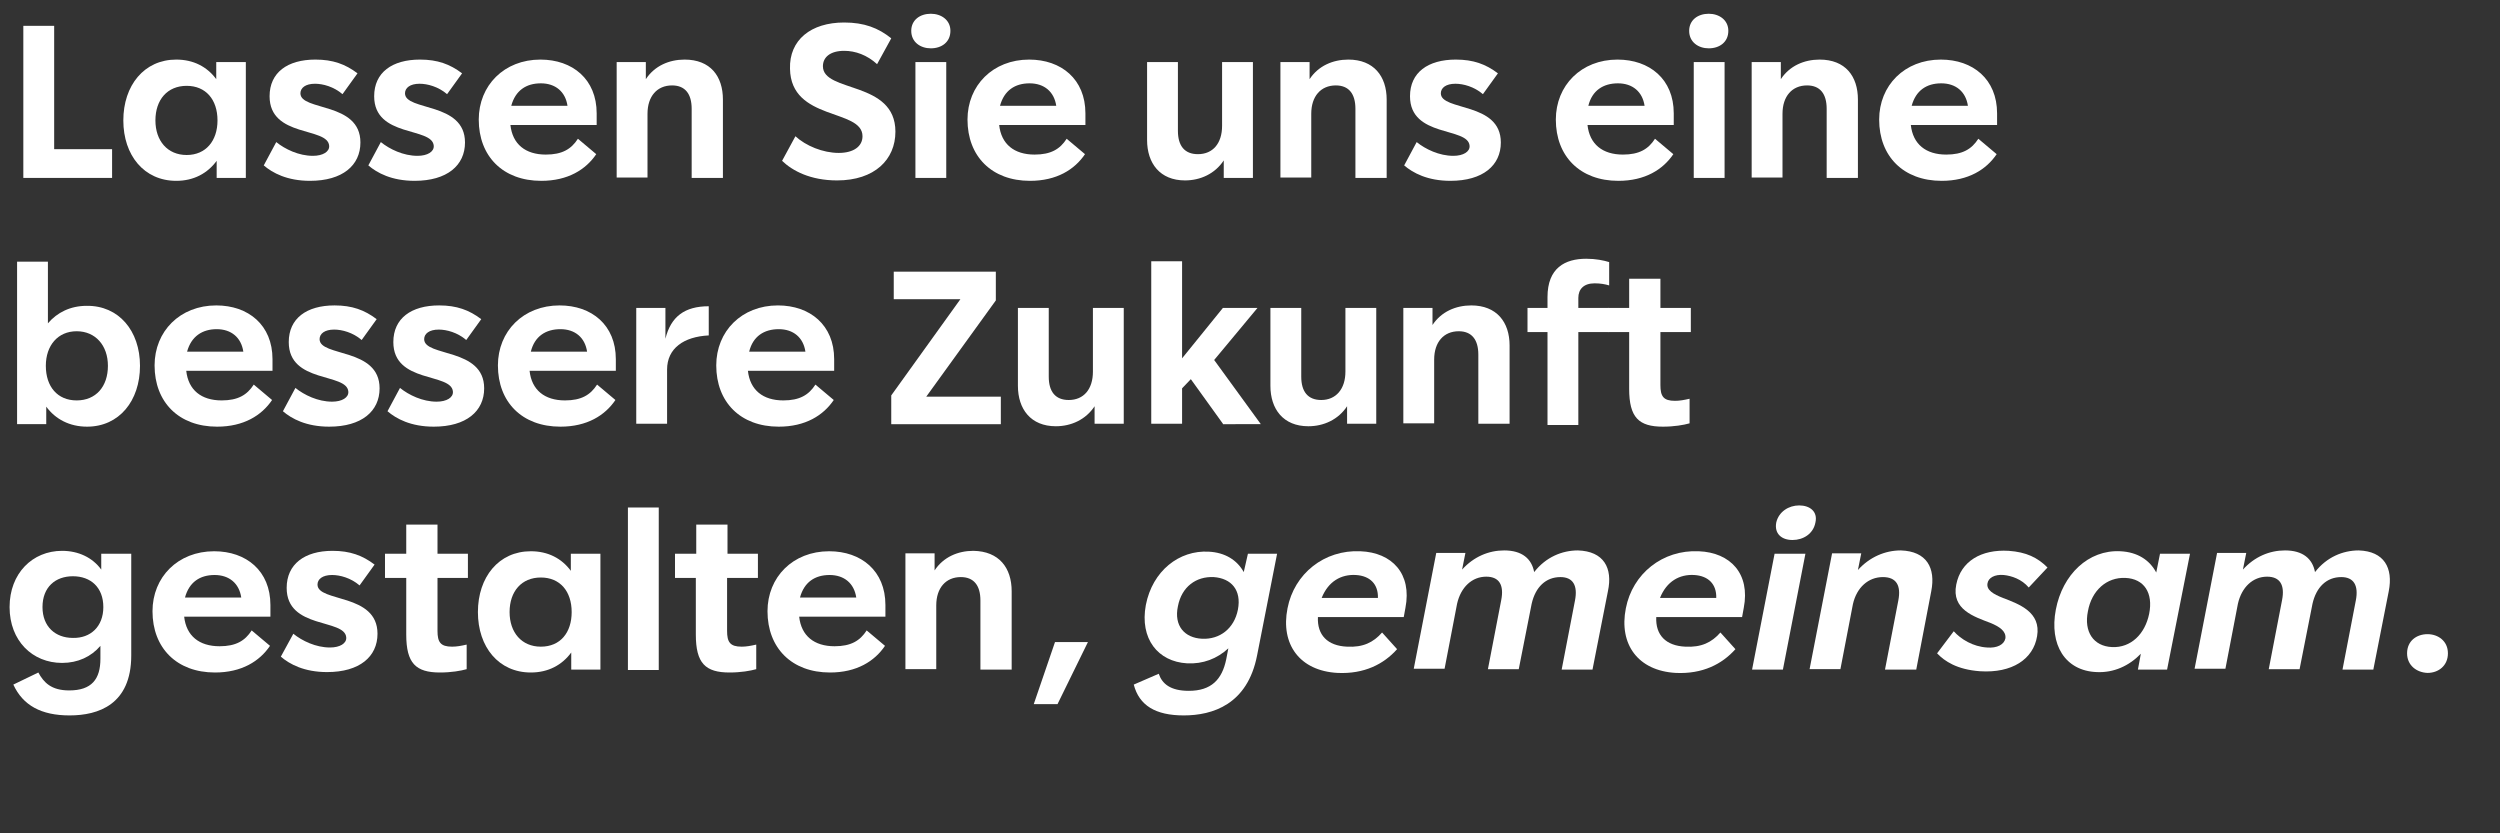
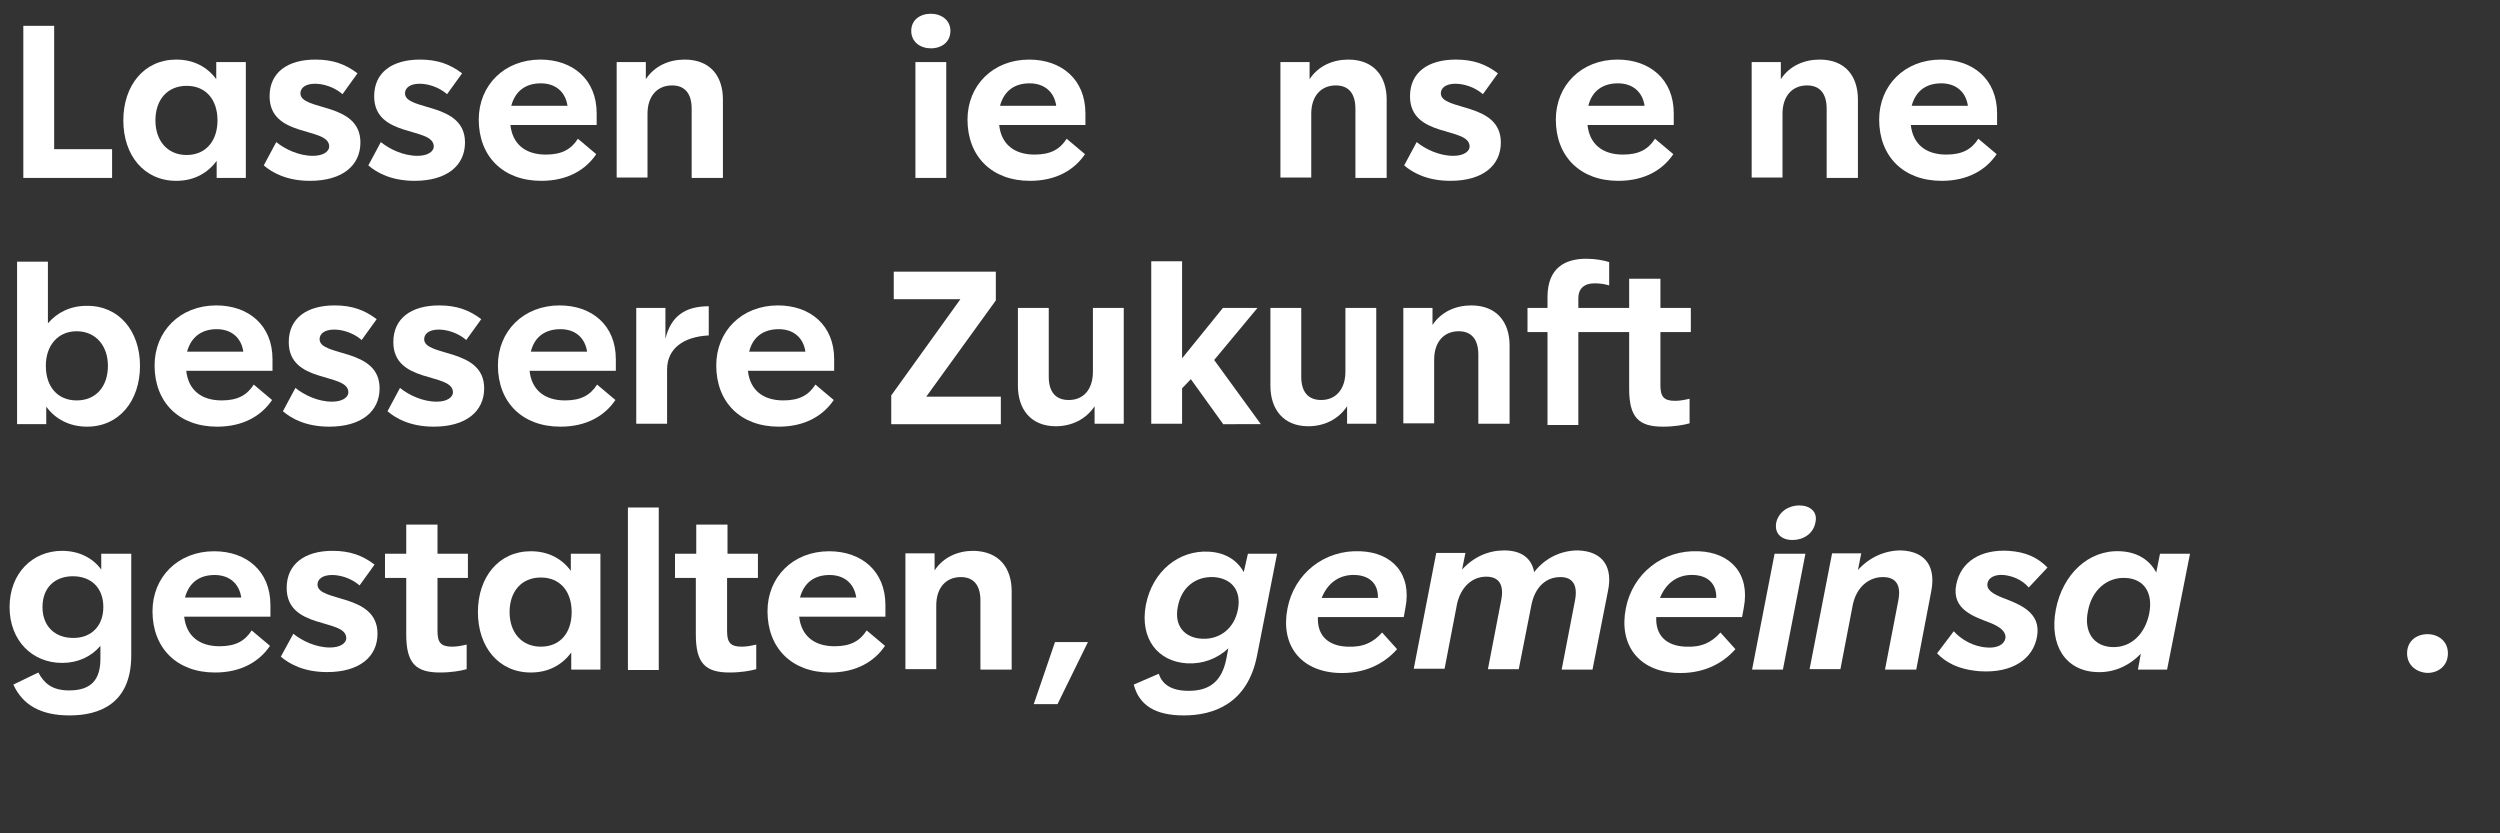
<svg xmlns="http://www.w3.org/2000/svg" version="1.1" id="Layer_1" x="0px" y="0px" viewBox="0 0 600 200" style="enable-background:new 0 0 600 200;" xml:space="preserve">
  <rect x="0" y="0" width="600" height="200" fill="#333333" stroke="none" />
  <style type="text/css">
	.st0{fill:#FFFFFF;}
</style>
  <g>
    <path class="st0" d="M13,35.8h13.9v6.9H5.6V6.2H13V35.8z" />
    <path class="st0" d="M51.9,14.9H59v27.8h-7v-4.1c-2.2,3-5.5,4.8-9.7,4.8c-7.7,0-12.7-6.1-12.7-14.5c0-8.4,5-14.6,12.7-14.6   c4.1,0,7.4,1.7,9.6,4.7V14.9z M52.2,28.9c0-5-2.8-8.3-7.4-8.3c-4.6,0-7.5,3.3-7.5,8.3c0,4.9,2.9,8.3,7.5,8.3   C49.4,37.2,52.2,33.8,52.2,28.9z" />
    <path class="st0" d="M66.3,34.1c2.1,1.7,5.4,3.3,8.8,3.3c2.4,0,4-1,3.9-2.4c-0.3-4.6-14.3-1.9-14.3-11.9c0-5.7,4.3-8.8,11-8.8   c4.2,0,7.2,1.1,10.1,3.3l-3.6,5c-2.1-1.8-4.7-2.5-6.6-2.5c-2.3,0-3.5,1-3.5,2.3c0,4.3,14.4,2,14.4,11.8c0,5.5-4.3,9.2-12.1,9.2   c-5.5,0-9-1.9-11.1-3.7L66.3,34.1z" />
    <path class="st0" d="M91.4,34.1c2.1,1.7,5.4,3.3,8.8,3.3c2.4,0,4-1,3.9-2.4c-0.3-4.6-14.3-1.9-14.3-11.9c0-5.7,4.3-8.8,11-8.8   c4.2,0,7.2,1.1,10.1,3.3l-3.6,5c-2.1-1.8-4.7-2.5-6.6-2.5c-2.3,0-3.5,1-3.5,2.3c0,4.3,14.4,2,14.4,11.8c0,5.5-4.3,9.2-12.1,9.2   c-5.5,0-9-1.9-11.1-3.7L91.4,34.1z" />
    <path class="st0" d="M143.2,30h-20.7c0.5,4.6,3.6,7.1,8.5,7.1c3.9,0,6.1-1.3,7.7-3.8l4.4,3.7c-2.5,3.7-6.8,6.4-13.2,6.4   c-9.2,0-15-5.9-15-14.7c0-8.2,6.1-14.4,14.8-14.4c7.7,0,13.5,4.7,13.5,12.9V30z M122.7,25.4h13.5c-0.5-3.4-2.9-5.4-6.4-5.4   C126.3,20,123.7,21.7,122.7,25.4z" />
    <path class="st0" d="M173.5,23.9v18.8h-7.5V26.1c0-3.6-1.6-5.6-4.7-5.6c-3.6,0-5.9,2.6-5.9,6.8v15.3H148V14.9h7V19   c2.1-3.2,5.6-4.7,9.3-4.7C170.5,14.3,173.5,18.3,173.5,23.9z" />
-     <path class="st0" d="M190.9,32.7c2.5,2.3,6.6,4,10.4,4c3.6,0,5.7-1.6,5.7-4c0-6.7-17.2-3.6-17.4-16.2c-0.2-6.9,5-11.1,13-11.1   c4.8,0,8.2,1.3,11.3,3.8l-3.4,6.2c-2.4-2.2-5.2-3.2-7.9-3.2c-3.3,0-5.1,1.5-5.1,3.7c0,6.4,17.4,3.4,17.4,15.7c0,6.7-5,11.7-14,11.7   c-6.4,0-10.7-2.3-13.2-4.7L190.9,32.7z" />
    <path class="st0" d="M218.7,7.4c0-2.6,2.1-4.1,4.7-4.1c2.5,0,4.7,1.5,4.7,4.1c0,2.7-2.1,4.2-4.7,4.2   C220.9,11.6,218.7,10.1,218.7,7.4z M219.7,14.9h7.4v27.8h-7.4V14.9z" />
    <path class="st0" d="M260.5,30h-20.7c0.5,4.6,3.6,7.1,8.5,7.1c3.9,0,6.1-1.3,7.7-3.8l4.4,3.7c-2.5,3.7-6.8,6.4-13.2,6.4   c-9.2,0-15-5.9-15-14.7c0-8.2,6.1-14.4,14.8-14.4c7.7,0,13.5,4.7,13.5,12.9V30z M240,25.4h13.5c-0.5-3.4-2.9-5.4-6.4-5.4   C243.6,20,241,21.7,240,25.4z" />
-     <path class="st0" d="M293.2,14.9h7.5v27.8h-7v-4.2c-2.1,3.2-5.6,4.8-9.3,4.8c-6,0-9.1-4.1-9.1-9.7V14.9h7.4v16.5   c0,3.6,1.6,5.6,4.8,5.6c3.6,0,5.8-2.6,5.8-6.8V14.9z" />
    <path class="st0" d="M332.8,23.9v18.8h-7.5V26.1c0-3.6-1.6-5.6-4.7-5.6c-3.6,0-5.9,2.6-5.9,6.8v15.3h-7.4V14.9h7V19   c2.1-3.2,5.6-4.7,9.3-4.7C329.7,14.3,332.8,18.3,332.8,23.9z" />
    <path class="st0" d="M340,34.1c2.1,1.7,5.4,3.3,8.8,3.3c2.4,0,4-1,3.9-2.4c-0.3-4.6-14.3-1.9-14.3-11.9c0-5.7,4.3-8.8,11-8.8   c4.2,0,7.2,1.1,10.1,3.3l-3.6,5c-2.1-1.8-4.7-2.5-6.6-2.5c-2.3,0-3.5,1-3.5,2.3c0,4.3,14.4,2,14.4,11.8c0,5.5-4.3,9.2-12.1,9.2   c-5.5,0-9-1.9-11.1-3.7L340,34.1z" />
    <path class="st0" d="M401.6,30H381c0.5,4.6,3.6,7.1,8.5,7.1c3.9,0,6.1-1.3,7.7-3.8l4.4,3.7c-2.5,3.7-6.8,6.4-13.2,6.4   c-9.2,0-15-5.9-15-14.7c0-8.2,6.1-14.4,14.8-14.4c7.7,0,13.5,4.7,13.5,12.9V30z M381.2,25.4h13.5c-0.5-3.4-2.9-5.4-6.4-5.4   C384.8,20,382.1,21.7,381.2,25.4z" />
-     <path class="st0" d="M405.4,7.4c0-2.6,2.1-4.1,4.7-4.1c2.5,0,4.7,1.5,4.7,4.1c0,2.7-2.1,4.2-4.7,4.2   C407.6,11.6,405.4,10.1,405.4,7.4z M406.5,14.9h7.4v27.8h-7.4V14.9z" />
    <path class="st0" d="M445.9,23.9v18.8h-7.5V26.1c0-3.6-1.6-5.6-4.7-5.6c-3.6,0-5.9,2.6-5.9,6.8v15.3h-7.4V14.9h7V19   c2.1-3.2,5.6-4.7,9.3-4.7C442.9,14.3,445.9,18.3,445.9,23.9z" />
    <path class="st0" d="M479.3,30h-20.7c0.5,4.6,3.6,7.1,8.5,7.1c3.9,0,6.1-1.3,7.7-3.8l4.4,3.7c-2.5,3.7-6.8,6.4-13.2,6.4   c-9.2,0-15-5.9-15-14.7c0-8.2,6.1-14.4,14.8-14.4c7.7,0,13.5,4.7,13.5,12.9V30z M458.8,25.4h13.5c-0.5-3.4-2.9-5.4-6.4-5.4   C462.4,20,459.8,21.7,458.8,25.4z" />
    <path class="st0" d="M33.6,87.8c0,8.4-5,14.6-12.7,14.6c-4.2,0-7.6-1.8-9.8-4.8v4.2h-7v-39h7.4v14.8c2.2-2.6,5.4-4.2,9.3-4.2   C28.5,73.3,33.6,79.4,33.6,87.8z M25.9,87.8c0-4.9-3-8.3-7.5-8.3S11,82.9,11,87.8c0,5,2.8,8.3,7.4,8.3S25.9,92.8,25.9,87.8z" />
    <path class="st0" d="M65.4,89H44.7c0.5,4.6,3.6,7.1,8.5,7.1c3.9,0,6.1-1.3,7.7-3.8l4.4,3.7c-2.5,3.7-6.8,6.4-13.2,6.4   c-9.2,0-15-5.9-15-14.7c0-8.2,6.1-14.4,14.8-14.4c7.7,0,13.5,4.7,13.5,12.9V89z M44.9,84.4h13.5C57.9,81,55.5,79,52,79   C48.6,79,45.9,80.7,44.9,84.4z" />
    <path class="st0" d="M70.9,93.1c2.1,1.7,5.4,3.3,8.8,3.3c2.4,0,4-1,3.9-2.4c-0.3-4.6-14.3-1.9-14.3-11.9c0-5.7,4.3-8.8,11-8.8   c4.2,0,7.2,1.1,10.1,3.3l-3.6,5c-2.1-1.8-4.7-2.5-6.6-2.5c-2.3,0-3.5,1-3.5,2.3c0,4.3,14.4,2,14.4,11.8c0,5.5-4.3,9.2-12.1,9.2   c-5.5,0-9-1.9-11.1-3.7L70.9,93.1z" />
    <path class="st0" d="M96,93.1c2.1,1.7,5.4,3.3,8.8,3.3c2.4,0,4-1,3.9-2.4c-0.3-4.6-14.3-1.9-14.3-11.9c0-5.7,4.3-8.8,11-8.8   c4.2,0,7.2,1.1,10.1,3.3l-3.6,5c-2.1-1.8-4.7-2.5-6.6-2.5c-2.3,0-3.5,1-3.5,2.3c0,4.3,14.4,2,14.4,11.8c0,5.5-4.3,9.2-12.1,9.2   c-5.5,0-9-1.9-11.1-3.7L96,93.1z" />
    <path class="st0" d="M147.8,89h-20.7c0.5,4.6,3.6,7.1,8.5,7.1c3.9,0,6.1-1.3,7.7-3.8l4.4,3.7c-2.5,3.7-6.8,6.4-13.2,6.4   c-9.2,0-15-5.9-15-14.7c0-8.2,6.1-14.4,14.8-14.4c7.7,0,13.5,4.7,13.5,12.9V89z M127.4,84.4h13.5c-0.5-3.4-2.9-5.4-6.4-5.4   C131,79,128.3,80.7,127.4,84.4z" />
    <path class="st0" d="M159.7,81.3c1.3-5.3,4.6-7.8,10.4-7.8v7c-6,0.3-10,3.1-10,8.2v13h-7.4V73.9h7V81.3z" />
    <path class="st0" d="M200.2,89h-20.7c0.5,4.6,3.6,7.1,8.5,7.1c3.9,0,6.1-1.3,7.7-3.8l4.4,3.7c-2.5,3.7-6.8,6.4-13.2,6.4   c-9.2,0-15-5.9-15-14.7c0-8.2,6.1-14.4,14.8-14.4c7.7,0,13.5,4.7,13.5,12.9V89z M179.8,84.4h13.5c-0.5-3.4-2.9-5.4-6.4-5.4   C183.4,79,180.7,80.7,179.8,84.4z" />
    <path class="st0" d="M222.3,95.2h17.9v6.6h-26.3v-6.9l16.6-23.1h-16v-6.6H239v6.9L222.3,95.2z" />
    <path class="st0" d="M262.2,73.9h7.5v27.8h-7v-4.2c-2.1,3.2-5.6,4.8-9.3,4.8c-6,0-9.1-4.1-9.1-9.7V73.9h7.4v16.5   c0,3.6,1.6,5.6,4.8,5.6c3.6,0,5.8-2.6,5.8-6.8V73.9z" />
    <path class="st0" d="M293.5,101.7L285.8,91l-2.1,2.2v8.5h-7.4v-39h7.4V86l9.8-12.1h8.3l-10.4,12.5l11.2,15.4H293.5z" />
    <path class="st0" d="M322.8,73.9h7.5v27.8h-7v-4.2c-2.1,3.2-5.6,4.8-9.3,4.8c-6,0-9.1-4.1-9.1-9.7V73.9h7.4v16.5   c0,3.6,1.6,5.6,4.8,5.6c3.5,0,5.8-2.6,5.8-6.8V73.9z" />
    <path class="st0" d="M362.3,82.9v18.8h-7.5V85.1c0-3.6-1.6-5.6-4.7-5.6c-3.6,0-5.9,2.6-5.9,6.8v15.3h-7.4V73.9h7V78   c2.1-3.2,5.6-4.7,9.3-4.7C359.2,73.3,362.3,77.3,362.3,82.9z" />
    <path class="st0" d="M378.8,71.5v2.4h7.3v5.8h-7.3V102h-7.4V79.7h-4.8v-5.8h4.8v-2.6c0-7,4.2-9.2,9.3-9.2c2.3,0,4.2,0.4,5.5,0.8   v5.6c-1-0.3-2.1-0.5-3.5-0.5C380.1,68,378.8,69.4,378.8,71.5z" />
    <path class="st0" d="M405.8,79.7h-7.3v12.7c0,2.7,0.7,3.8,3.5,3.8c1.1,0,2.2-0.2,3.5-0.5v5.9c-1.4,0.4-3.7,0.8-6.4,0.8   c-5.8,0-8.1-2.2-8.1-9.1V79.7h-5.1v-5.8h5.1v-7h7.5v7h7.3V79.7z" />
    <path class="st0" d="M24.5,132.9h7v24.4c0,11.8-7.9,14.4-14.8,14.4c-6.8,0-11.2-2.4-13.5-7.4l6-2.9c1.3,2.4,3.1,4.3,7.4,4.3   c5.4,0,7.5-2.7,7.5-7.6v-3.1c-2.2,2.6-5.4,4.1-9.2,4.1c-7.1,0-12.6-5.3-12.6-13.4c0-8.1,5.5-13.5,12.6-13.5c3.9,0,7.3,1.6,9.4,4.5   V132.9z M24.8,145.7c0-4.7-3-7.4-7.3-7.4c-4.2,0-7.3,2.6-7.3,7.4c0,4.7,3.1,7.4,7.3,7.4C21.7,153.2,24.8,150.4,24.8,145.7z" />
    <path class="st0" d="M64.9,148H44.2c0.5,4.6,3.6,7.1,8.5,7.1c3.9,0,6.1-1.3,7.7-3.8l4.4,3.7c-2.5,3.7-6.8,6.4-13.2,6.4   c-9.2,0-15-5.9-15-14.7c0-8.2,6.1-14.4,14.8-14.4c7.7,0,13.5,4.7,13.5,12.9V148z M44.4,143.4h13.5c-0.5-3.4-2.9-5.4-6.4-5.4   C48,138,45.4,139.7,44.4,143.4z" />
    <path class="st0" d="M70.4,152.1c2.1,1.7,5.4,3.3,8.8,3.3c2.4,0,4-1,3.9-2.4c-0.3-4.6-14.3-1.9-14.3-11.9c0-5.7,4.3-8.9,11-8.9   c4.2,0,7.2,1.1,10.1,3.3l-3.6,5c-2.1-1.8-4.7-2.5-6.6-2.5c-2.3,0-3.5,1-3.5,2.3c0,4.3,14.4,2,14.4,11.8c0,5.5-4.3,9.2-12.1,9.2   c-5.5,0-9-1.9-11.1-3.7L70.4,152.1z" />
    <path class="st0" d="M112.3,138.7h-7.3v12.7c0,2.7,0.7,3.8,3.5,3.8c1.1,0,2.2-0.2,3.5-0.5v5.9c-1.4,0.4-3.7,0.8-6.4,0.8   c-5.8,0-8.1-2.2-8.1-9.1v-13.6h-5.1v-5.8h5.1v-7h7.5v7h7.3V138.7z" />
    <path class="st0" d="M137,132.9h7.1v27.8h-7v-4.1c-2.2,3-5.5,4.8-9.7,4.8c-7.7,0-12.7-6.1-12.7-14.5c0-8.4,5-14.6,12.7-14.6   c4.1,0,7.4,1.7,9.6,4.7V132.9z M137.2,146.9c0-5-2.8-8.3-7.4-8.3c-4.6,0-7.5,3.3-7.5,8.3c0,4.9,2.9,8.3,7.5,8.3   C134.5,155.2,137.2,151.8,137.2,146.9z" />
    <path class="st0" d="M150.7,121.8h7.4v39h-7.4V121.8z" />
    <path class="st0" d="M181.8,138.7h-7.3v12.7c0,2.7,0.7,3.8,3.5,3.8c1.1,0,2.2-0.2,3.5-0.5v5.9c-1.4,0.4-3.7,0.8-6.4,0.8   c-5.8,0-8.1-2.2-8.1-9.1v-13.6H162v-5.8h5.1v-7h7.5v7h7.3V138.7z" />
    <path class="st0" d="M212.5,148h-20.7c0.5,4.6,3.6,7.1,8.5,7.1c3.9,0,6.1-1.3,7.7-3.8l4.4,3.7c-2.5,3.7-6.8,6.4-13.2,6.4   c-9.2,0-15-5.9-15-14.7c0-8.2,6.1-14.4,14.8-14.4c7.7,0,13.5,4.7,13.5,12.9V148z M192,143.4h13.5c-0.5-3.4-2.9-5.4-6.4-5.4   C195.6,138,193,139.7,192,143.4z" />
    <path class="st0" d="M242.8,141.9v18.8h-7.5v-16.6c0-3.6-1.6-5.6-4.7-5.6c-3.6,0-5.9,2.6-5.9,6.8v15.3h-7.4v-27.8h7v4.1   c2.1-3.2,5.6-4.7,9.3-4.7C239.8,132.3,242.8,136.3,242.8,141.9z" />
    <path class="st0" d="M253.2,154.1h7.9l-7.3,14.9h-5.7L253.2,154.1z" />
    <path class="st0" d="M299.5,132.9h7l-4.8,24.4c-2.3,11.8-10.7,14.4-17.6,14.4c-6.8,0-10.7-2.4-12-7.4l6-2.6   c0.8,2.4,2.8,4.1,7.2,4.1c5.4,0,8-2.7,9-7.6l0.5-2.6c-2.7,2.5-6.1,3.8-9.9,3.6c-7-0.4-11.4-5.9-9.9-14c1.6-8.2,8-13.2,15.1-12.8   c3.9,0.2,6.8,2,8.4,4.9L299.5,132.9z M297.1,146.3c0.9-4.7-1.6-7.5-5.8-7.8c-4.2-0.2-7.7,2.3-8.6,7c-1,4.7,1.6,7.6,5.8,7.8   S296.2,150.9,297.1,146.3z" />
    <path class="st0" d="M337.3,145.9l-0.4,2.2h-20.6c-0.2,4.3,2.3,6.9,7,7.1c3.8,0.2,6.3-1,8.4-3.4l3.6,4c-3.2,3.6-7.9,6-14.3,5.7   c-9.1-0.5-13.7-6.9-12-15.5c1.6-8.3,8.8-14.1,17.5-13.7C334.1,132.6,338.9,137.7,337.3,145.9z M317.2,143.5h13.5   c0.1-3.3-1.9-5.3-5.3-5.5C321.9,137.8,318.8,139.5,317.2,143.5z" />
    <path class="st0" d="M385.9,141.9l-3.7,18.8h-7.4l3.2-16.6c0.7-3.6-0.5-5.6-3.5-5.6c-3.5,0-6,2.4-6.9,6.4l-3.1,15.7h-7.4l3.2-16.6   c0.7-3.6-0.5-5.6-3.6-5.6c-3.4,0-6.1,2.5-7,6.5l-3,15.6h-7.4l5.4-27.8h7l-0.8,4c2.8-3.1,6.4-4.6,10.1-4.6c4.3,0,6.6,2,7.2,5.2   c2.8-3.6,6.7-5.2,10.5-5.2C384.9,132.3,387.1,136.3,385.9,141.9z" />
    <path class="st0" d="M418.5,145.9l-0.4,2.2h-20.6c-0.2,4.3,2.3,6.9,7,7.1c3.8,0.2,6.3-1,8.4-3.4l3.6,4c-3.2,3.6-7.9,6-14.3,5.7   c-9.1-0.5-13.7-6.9-12-15.5c1.6-8.3,8.8-14.1,17.5-13.7C415.3,132.6,420.1,137.7,418.5,145.9z M398.4,143.5h13.5   c0.1-3.3-1.9-5.3-5.3-5.5C403.1,137.8,400,139.5,398.4,143.5z" />
    <path class="st0" d="M425.9,132.9h7.4l-5.4,27.8h-7.4L425.9,132.9z M426.3,125.4c0.6-2.6,3-4.1,5.5-4.1c2.6,0,4.5,1.5,3.9,4.1   c-0.5,2.7-2.9,4.2-5.5,4.2C427.6,129.6,425.8,128.1,426.3,125.4z" />
    <path class="st0" d="M463.5,141.9l-3.6,18.8h-7.5l3.2-16.6c0.7-3.6-0.5-5.6-3.7-5.6c-3.5,0-6.3,2.5-7.2,6.5l-3,15.6h-7.4l5.4-27.8   h7l-0.8,4c2.8-3.1,6.5-4.7,10.3-4.7C462.4,132.3,464.6,136.3,463.5,141.9z" />
    <path class="st0" d="M468.9,151.5c1.7,1.9,4.6,3.7,8,3.9c2.4,0.2,4.1-0.7,4.4-2.2c0.2-1.7-1.4-2.8-3.6-3.7   c-3.9-1.5-9.4-3.2-8.2-9.2c1.1-5.6,6-8.5,12.6-8.1c4.2,0.3,6.9,1.6,9.3,4l-4.5,4.8c-1.7-2-4.1-2.8-6-3c-2.2-0.2-3.7,0.7-3.9,2   c-0.3,1.6,1.4,2.6,3.7,3.5c3.9,1.5,9.2,3.4,8.2,9.2c-0.9,5.5-6,8.9-13.7,8.4c-5.5-0.4-8.5-2.4-10.3-4.3L468.9,151.5z" />
    <path class="st0" d="M518.4,132.9h7.2l-5.5,27.8h-7l0.7-3.8c-2.8,2.9-6.5,4.6-10.6,4.4c-7.6-0.3-11.4-6.6-9.8-15   c1.6-8.4,7.8-14.4,15.5-14c4.1,0.2,7,2.1,8.6,5.1L518.4,132.9z M515.8,147.3c1-5-1.2-8.4-5.7-8.6c-4.5-0.2-8.1,3-9,8   c-1,4.9,1.3,8.4,5.8,8.6C511.4,155.5,514.8,152.2,515.8,147.3z" />
-     <path class="st0" d="M573.3,141.9l-3.7,18.8h-7.4l3.2-16.6c0.7-3.6-0.5-5.6-3.5-5.6c-3.5,0-6,2.4-6.9,6.4l-3.1,15.7h-7.4l3.2-16.6   c0.7-3.6-0.5-5.6-3.6-5.6c-3.4,0-6.1,2.5-7,6.5l-3,15.6h-7.4l5.4-27.8h7l-0.8,4c2.8-3.1,6.4-4.6,10.1-4.6c4.3,0,6.6,2,7.2,5.2   c2.8-3.6,6.7-5.2,10.5-5.2C572.2,132.3,574.4,136.3,573.3,141.9z" />
    <path class="st0" d="M577.7,156.8c0-3,2.3-4.6,4.9-4.6c2.5,0,4.9,1.6,4.9,4.6s-2.3,4.7-4.9,4.7C580,161.4,577.7,159.7,577.7,156.8z   " />
  </g>
</svg>